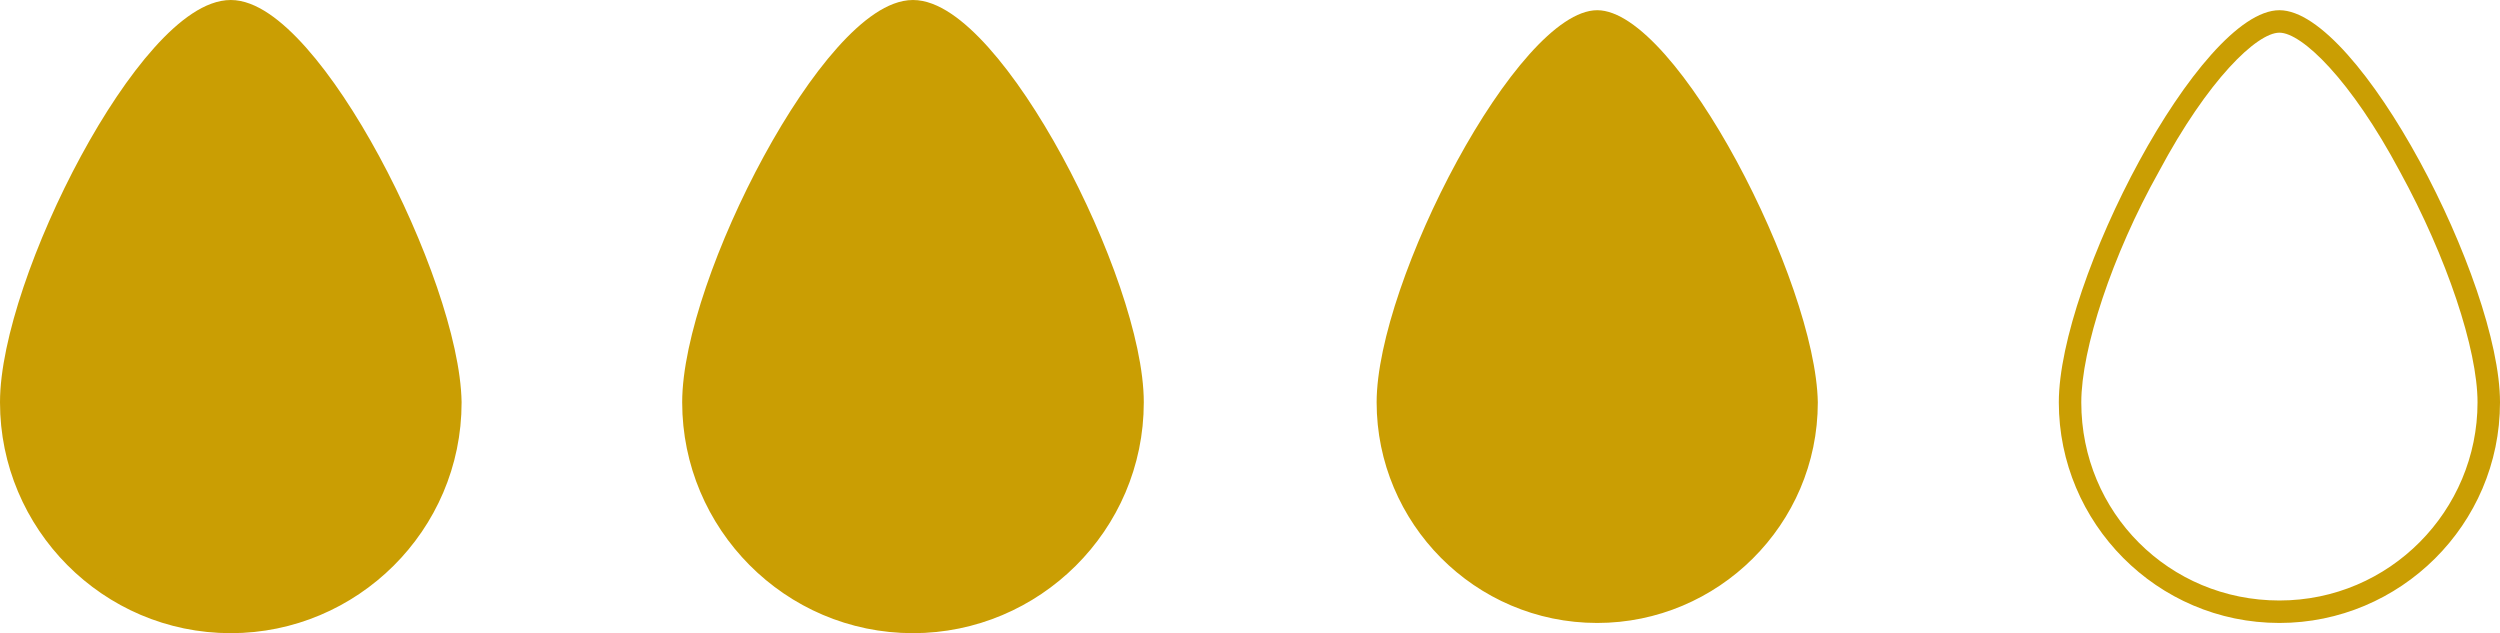
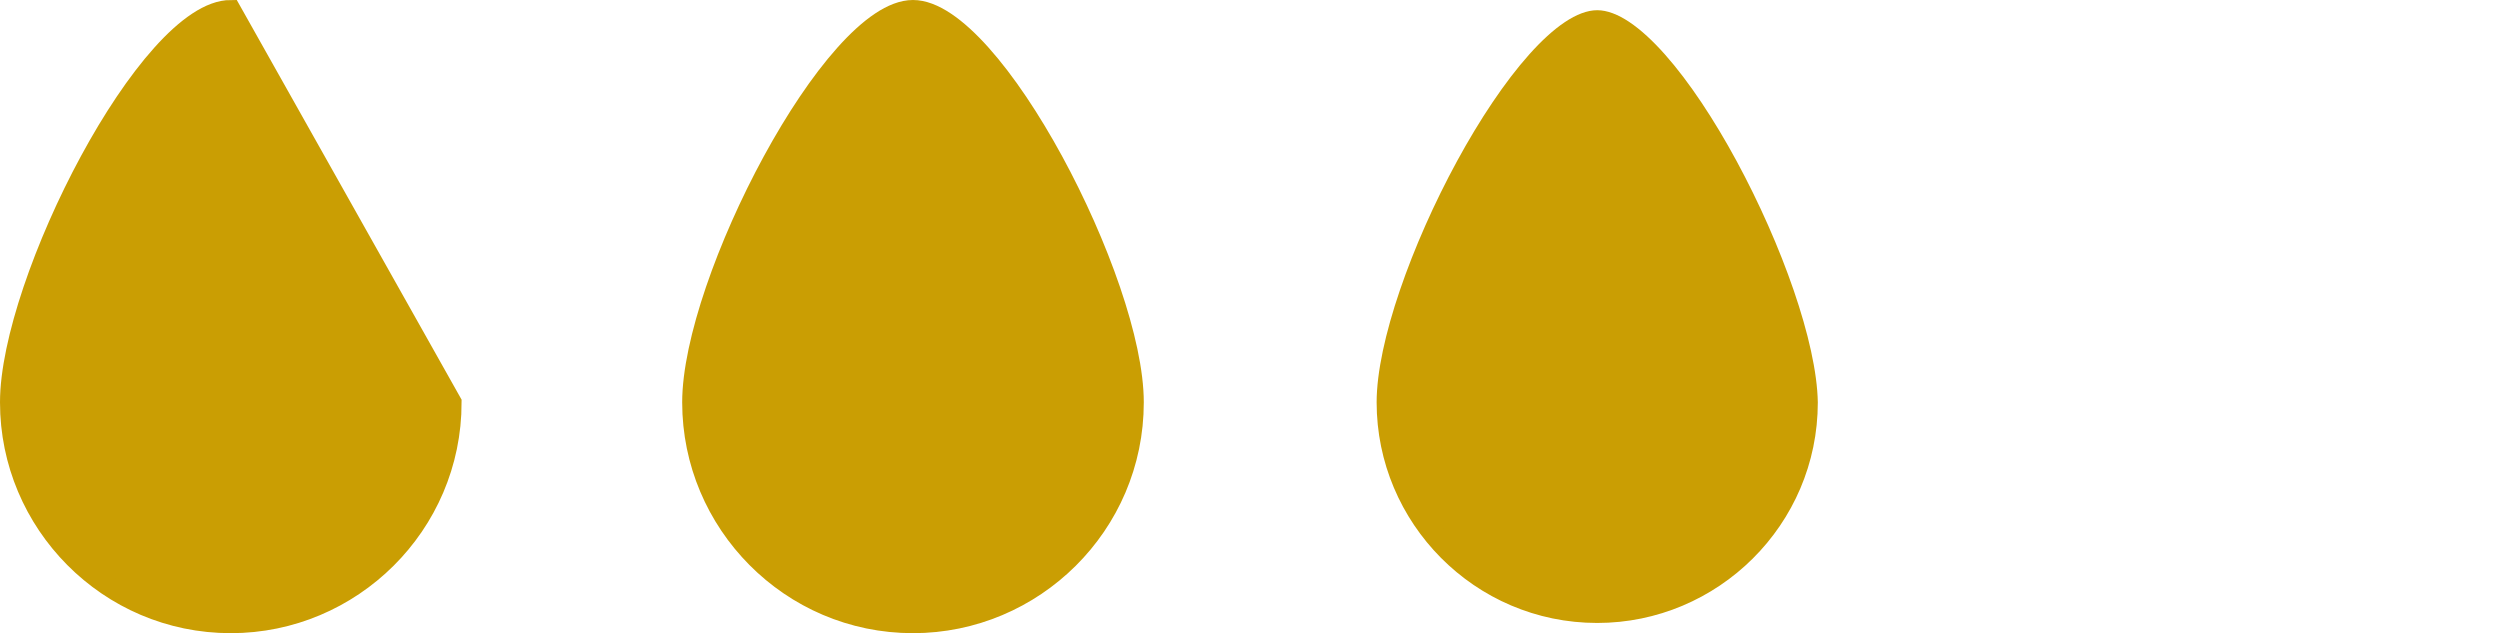
<svg xmlns="http://www.w3.org/2000/svg" version="1.1" id="レイヤー_1" x="0px" y="0px" viewBox="0 0 122.4 31" enable-background="new 0 0 122.4 31" xml:space="preserve">
  <g>
-     <path fill="#CA9E03" stroke="#CA9E03" stroke-miterlimit="10" d="M11.3,0.5C7.3,0.5,0.5,13.8,0.5,19.7c0,5.9,4.8,10.8,10.8,10.8   c5.9,0,10.8-4.8,10.8-10.8C22,13.8,15.2,0.5,11.3,0.5z" />
+     <path fill="#CA9E03" stroke="#CA9E03" stroke-miterlimit="10" d="M11.3,0.5C7.3,0.5,0.5,13.8,0.5,19.7c0,5.9,4.8,10.8,10.8,10.8   c5.9,0,10.8-4.8,10.8-10.8z" />
    <path fill="#CA9E03" stroke="#CA9E03" stroke-miterlimit="10" d="M44.7,0.5c-3.9,0-10.8,13.3-10.8,19.2c0,5.9,4.8,10.8,10.8,10.8   c5.9,0,10.8-4.8,10.8-10.8C55.5,13.8,48.6,0.5,44.7,0.5z" />
    <g>
      <path fill="#CA9E03" d="M78.2,30c-5.6,0-10.2-4.6-10.2-10.2C67.9,13.6,74.8,1,78.2,1s10.2,12.6,10.2,18.7    C88.4,25.4,83.8,30,78.2,30z" />
      <path fill="#CA9E03" d="M78.2,1.6c1.1,0,3.5,2.3,5.9,6.8c2.3,4.2,3.8,8.7,3.8,11.3c0,5.3-4.3,9.7-9.7,9.7s-9.7-4.3-9.7-9.7    c0-2.6,1.5-7.2,3.8-11.3C74.7,3.9,77.1,1.6,78.2,1.6 M78.2,0.5c-3.9,0-10.8,13.3-10.8,19.2c0,5.9,4.8,10.8,10.8,10.8    c5.9,0,10.8-4.8,10.8-10.8C88.9,13.8,82.1,0.5,78.2,0.5L78.2,0.5z" />
    </g>
    <g>
-       <path fill="#CA9E03" d="M111.6,1.6c1.1,0,3.5,2.3,5.9,6.8c2.3,4.2,3.8,8.7,3.8,11.3c0,5.3-4.3,9.7-9.7,9.7s-9.7-4.3-9.7-9.7    c0-2.6,1.5-7.2,3.8-11.3C108.1,3.9,110.5,1.6,111.6,1.6 M111.6,0.5c-3.9,0-10.8,13.3-10.8,19.2c0,5.9,4.8,10.8,10.8,10.8    c5.9,0,10.8-4.8,10.8-10.8C122.4,13.8,115.5,0.5,111.6,0.5L111.6,0.5z" />
-     </g>
+       </g>
  </g>
</svg>